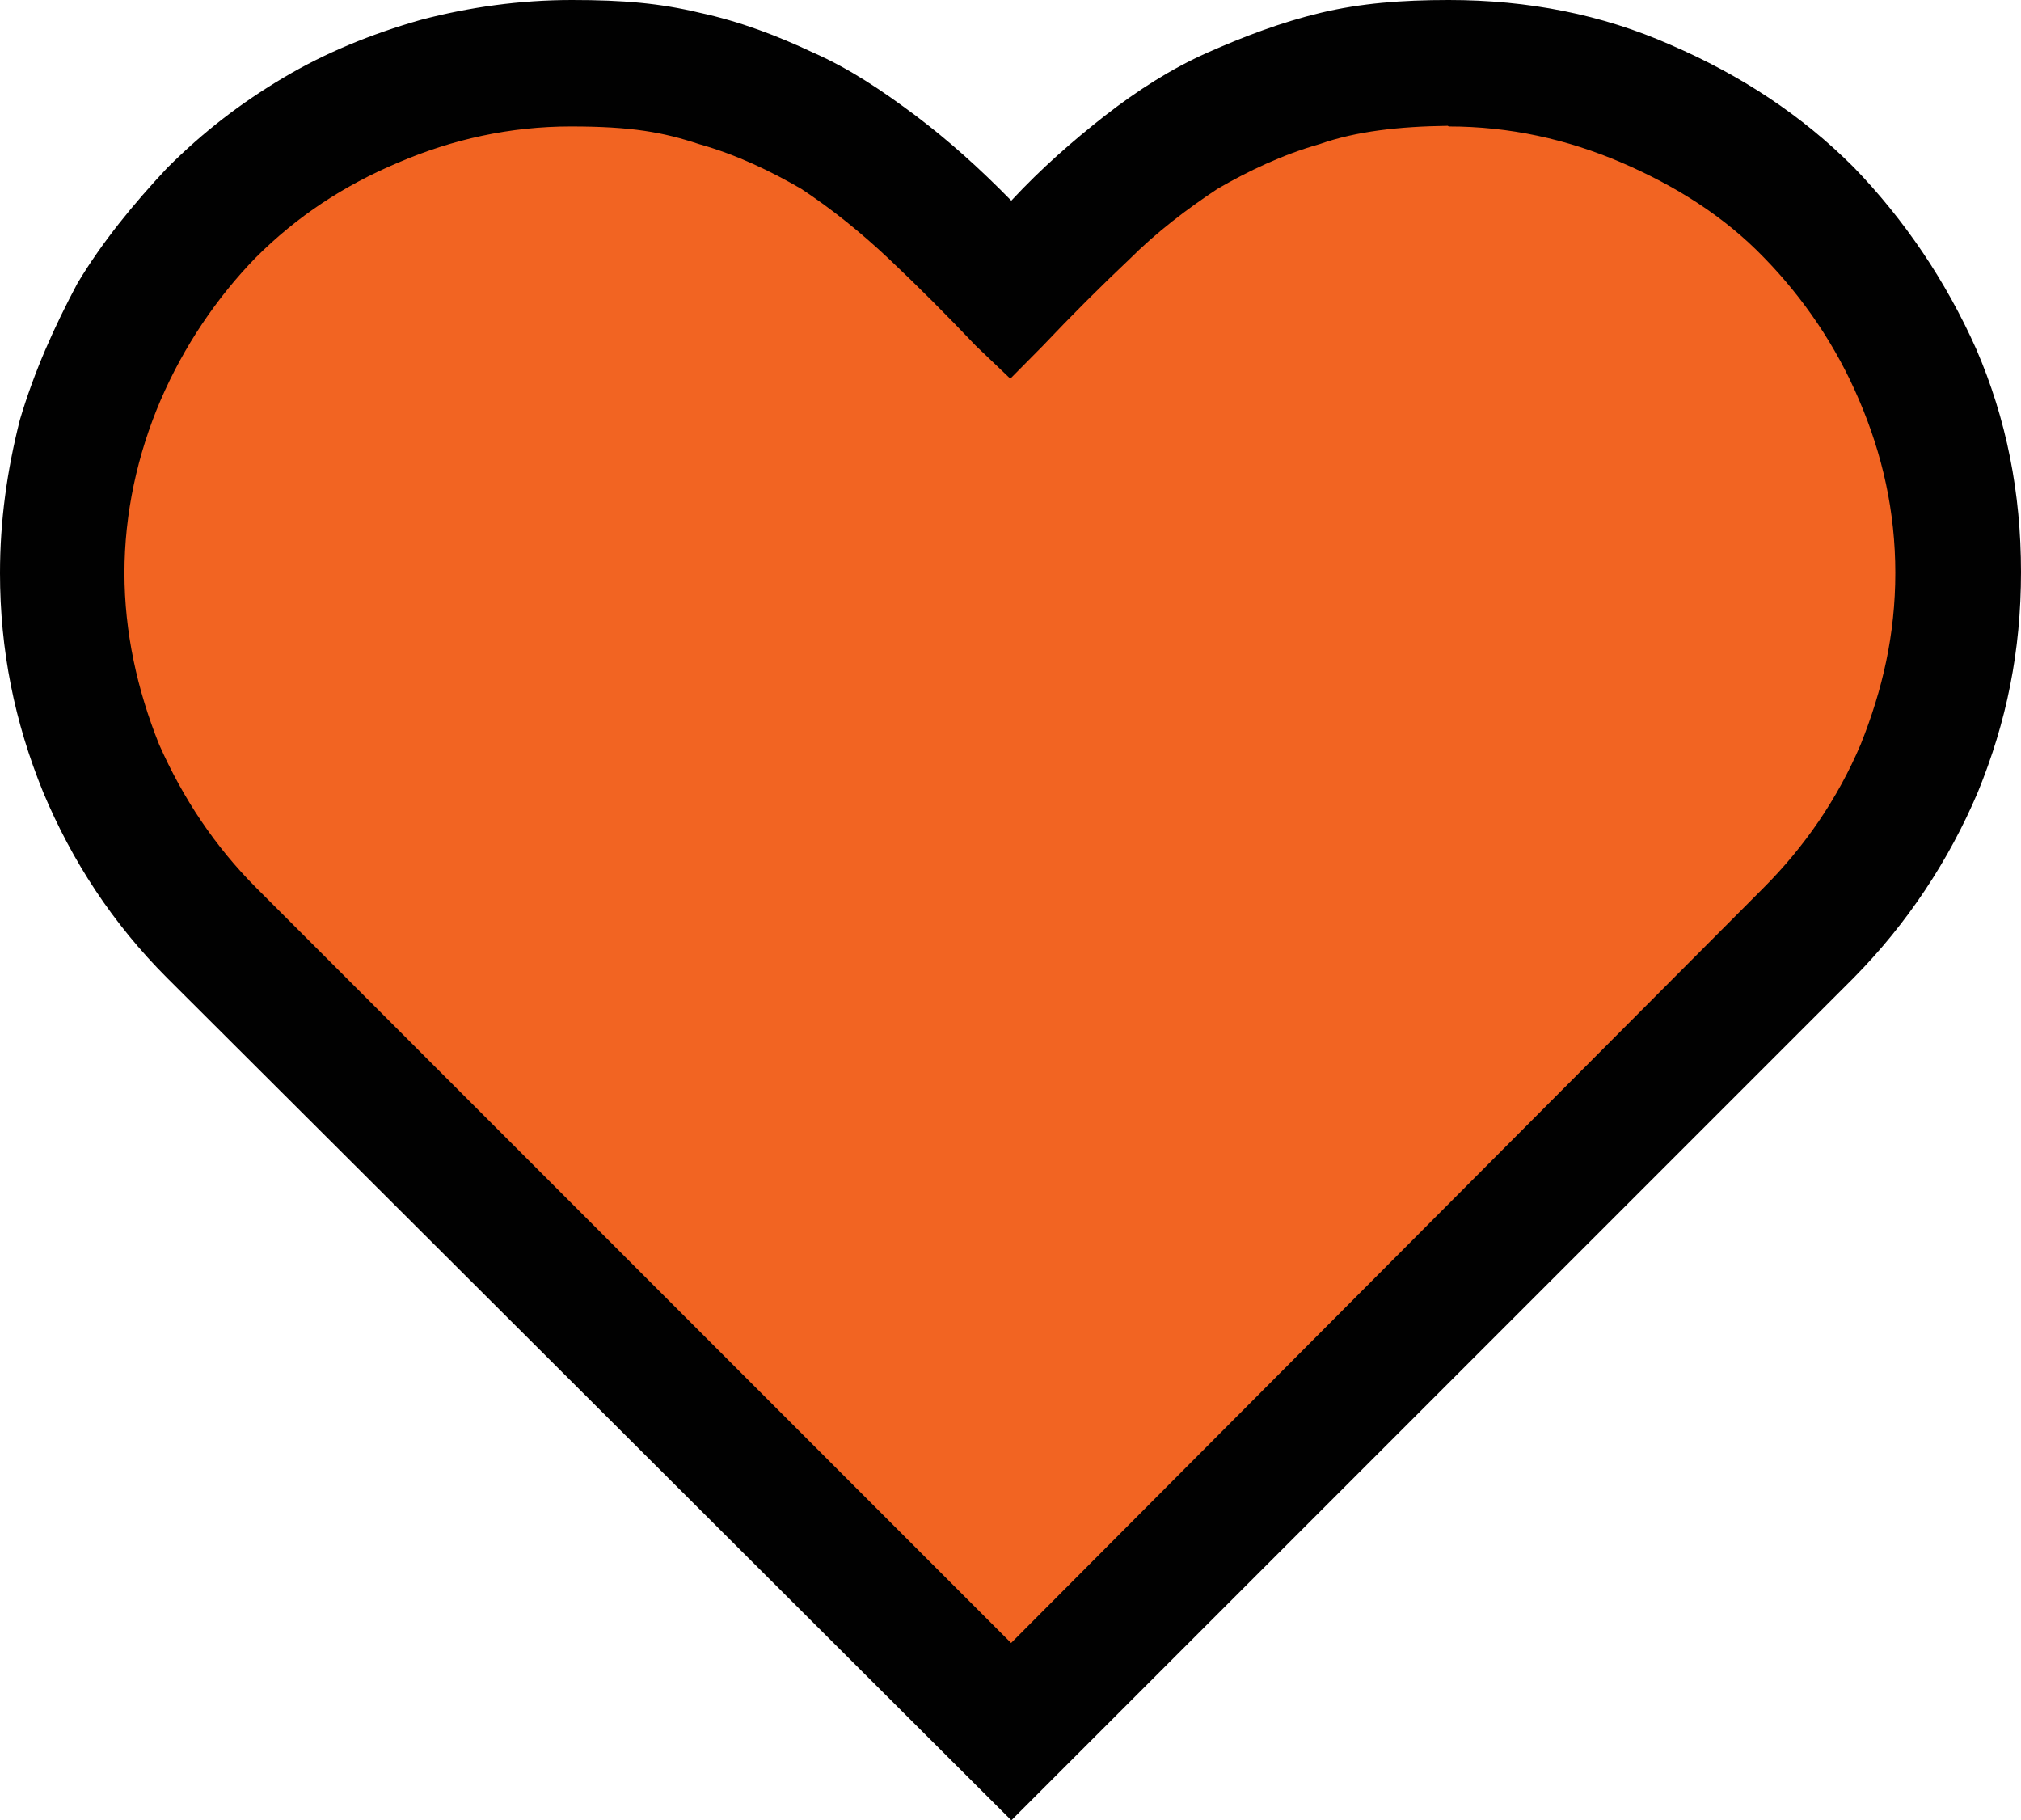
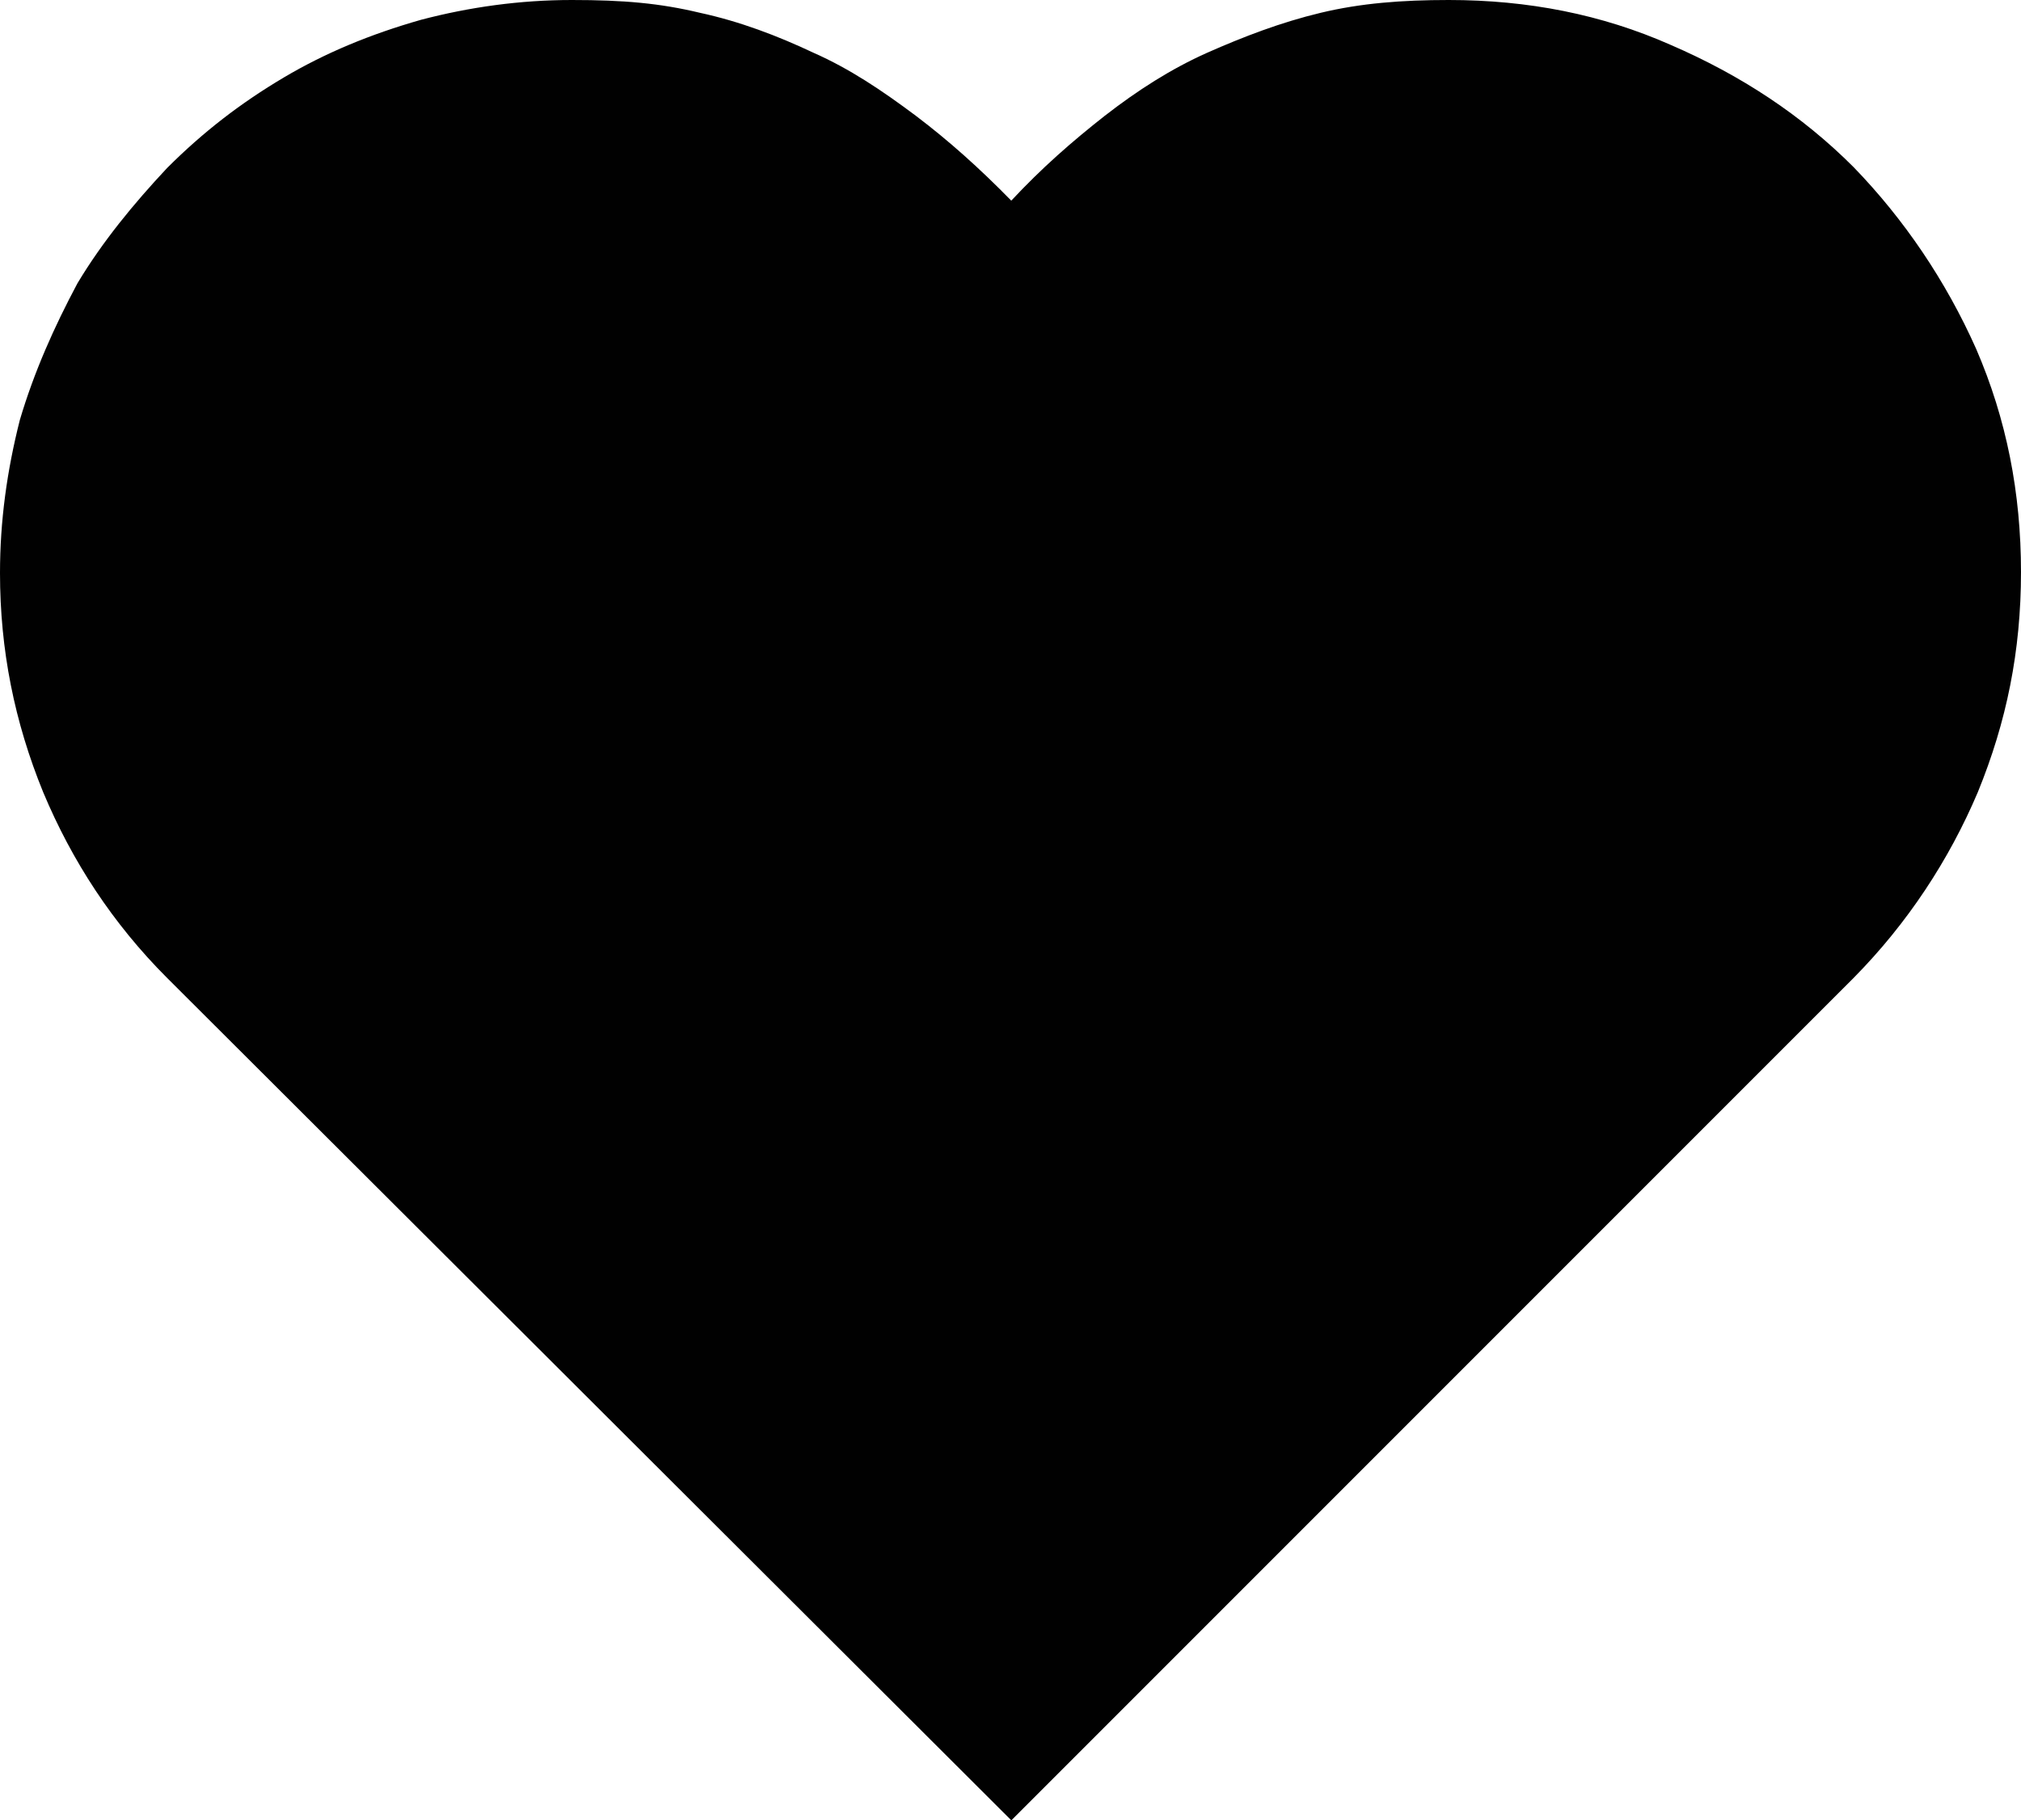
<svg xmlns="http://www.w3.org/2000/svg" id="Layer_1" data-name="Layer 1" viewBox="0 0 409.4 368.69">
  <defs>
    <style>
      .cls-1 {
        fill: #010101;
      }

      .cls-2 {
        fill: #f26422;
      }
    </style>
  </defs>
  <path class="cls-1" d="M0,116.05c0-10.57,1.42-20.75,4.02-30.99,2.92-9.85,7-18.93,11.67-27.68,5.06-8.43,11.35-16.08,18.15-23.34,7.33-7.33,14.91-13.16,23.66-18.35,8.43-4.99,17.51-8.75,27.75-11.67,9.85-2.59,20.1-4.02,30.6-4.02s17.83.65,25.93,2.59c8.1,1.75,15.75,4.67,23.02,8.1,7.33,3.24,13.81,7.59,20.74,12.77,6.68,5.06,12.84,10.57,19.32,17.18,6.16-6.61,12.32-11.99,18.93-17.18,6.68-5.19,13.48-9.53,20.74-12.77,7.33-3.24,14.91-6.16,23.02-8.1,8.1-1.94,16.4-2.59,25.93-2.59,16.08,0,30.99,2.92,44.93,9.08,14.26,6.16,26.58,14.26,37.08,24.77,10.24,10.57,18.67,23.01,24.83,36.82,6.16,14.26,9.08,29.17,9.08,45.19s-2.92,30.34-8.75,44.6c-5.83,13.74-14.26,26.58-25.15,37.6l-170.63,170.63L33.84,198.06c-11.02-11.02-19.25-23.66-25.09-37.6C2.92,146.19,0,131.6,0,116.05Z" />
-   <path class="cls-2" d="M293.49,25.61c12.32,0,23.99,2.59,35.01,7.33,10.83,4.67,20.74,10.83,28.85,19.25,7.91,8.1,14.59,17.83,19.26,28.85,4.73,11.02,7.33,22.56,7.33,35.01s-2.59,23.66-7,34.68c-4.67,11.02-11.35,20.75-19.77,29.17l-152.35,152.87L51.99,179.9c-8.43-8.43-14.91-18.15-19.78-29.17-4.41-11.02-7-22.69-7-34.68s2.6-23.99,7.33-35.01c4.67-10.83,11.35-20.75,19.25-28.85,8.43-8.43,17.83-14.59,28.85-19.25,11.02-4.73,22.69-7.33,35.01-7.33s18.67,1.17,25.93,3.57c7.65,2.14,14.59,5.51,20.75,9.08,6.16,4.08,11.99,8.75,17.83,14.26,5.83,5.51,11.67,11.35,17.5,17.5l7,6.68,6.61-6.68c5.83-6.16,11.67-11.99,17.51-17.5,5.51-5.51,11.67-10.18,17.83-14.26,6.16-3.57,13.16-6.94,20.74-9.08,7.33-2.59,16.08-3.57,25.93-3.7l.2.13Z" />
</svg>